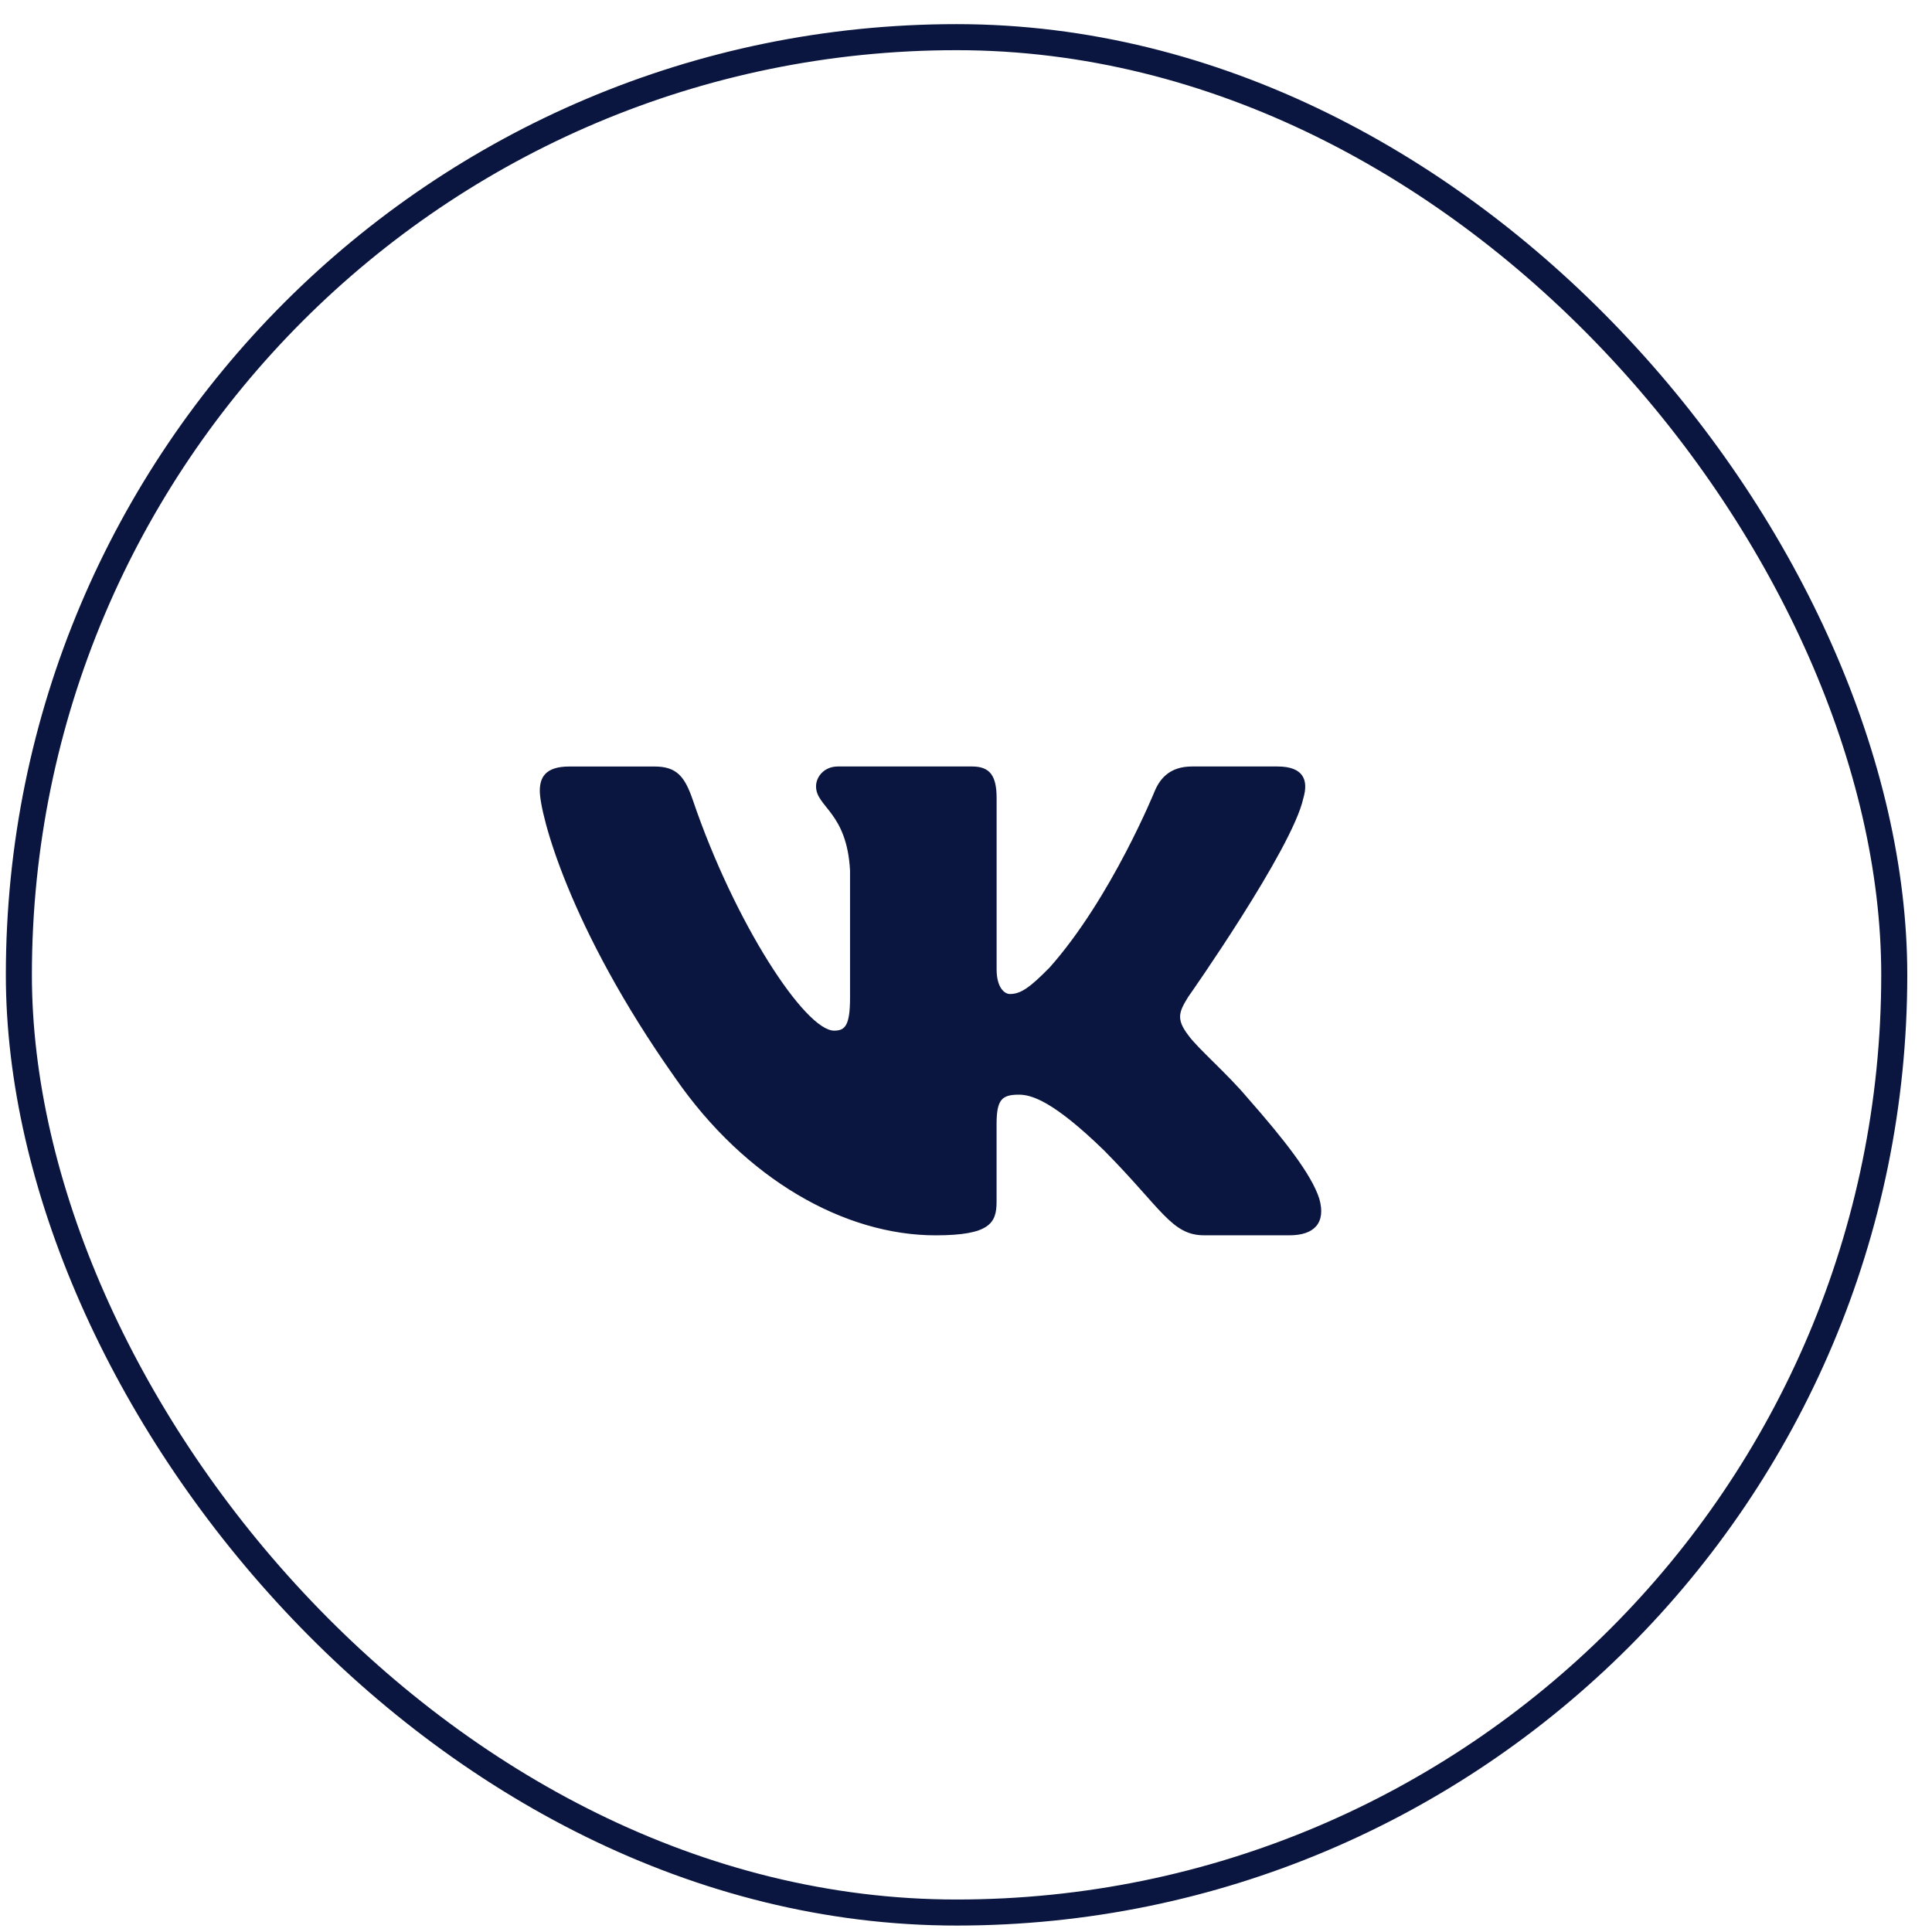
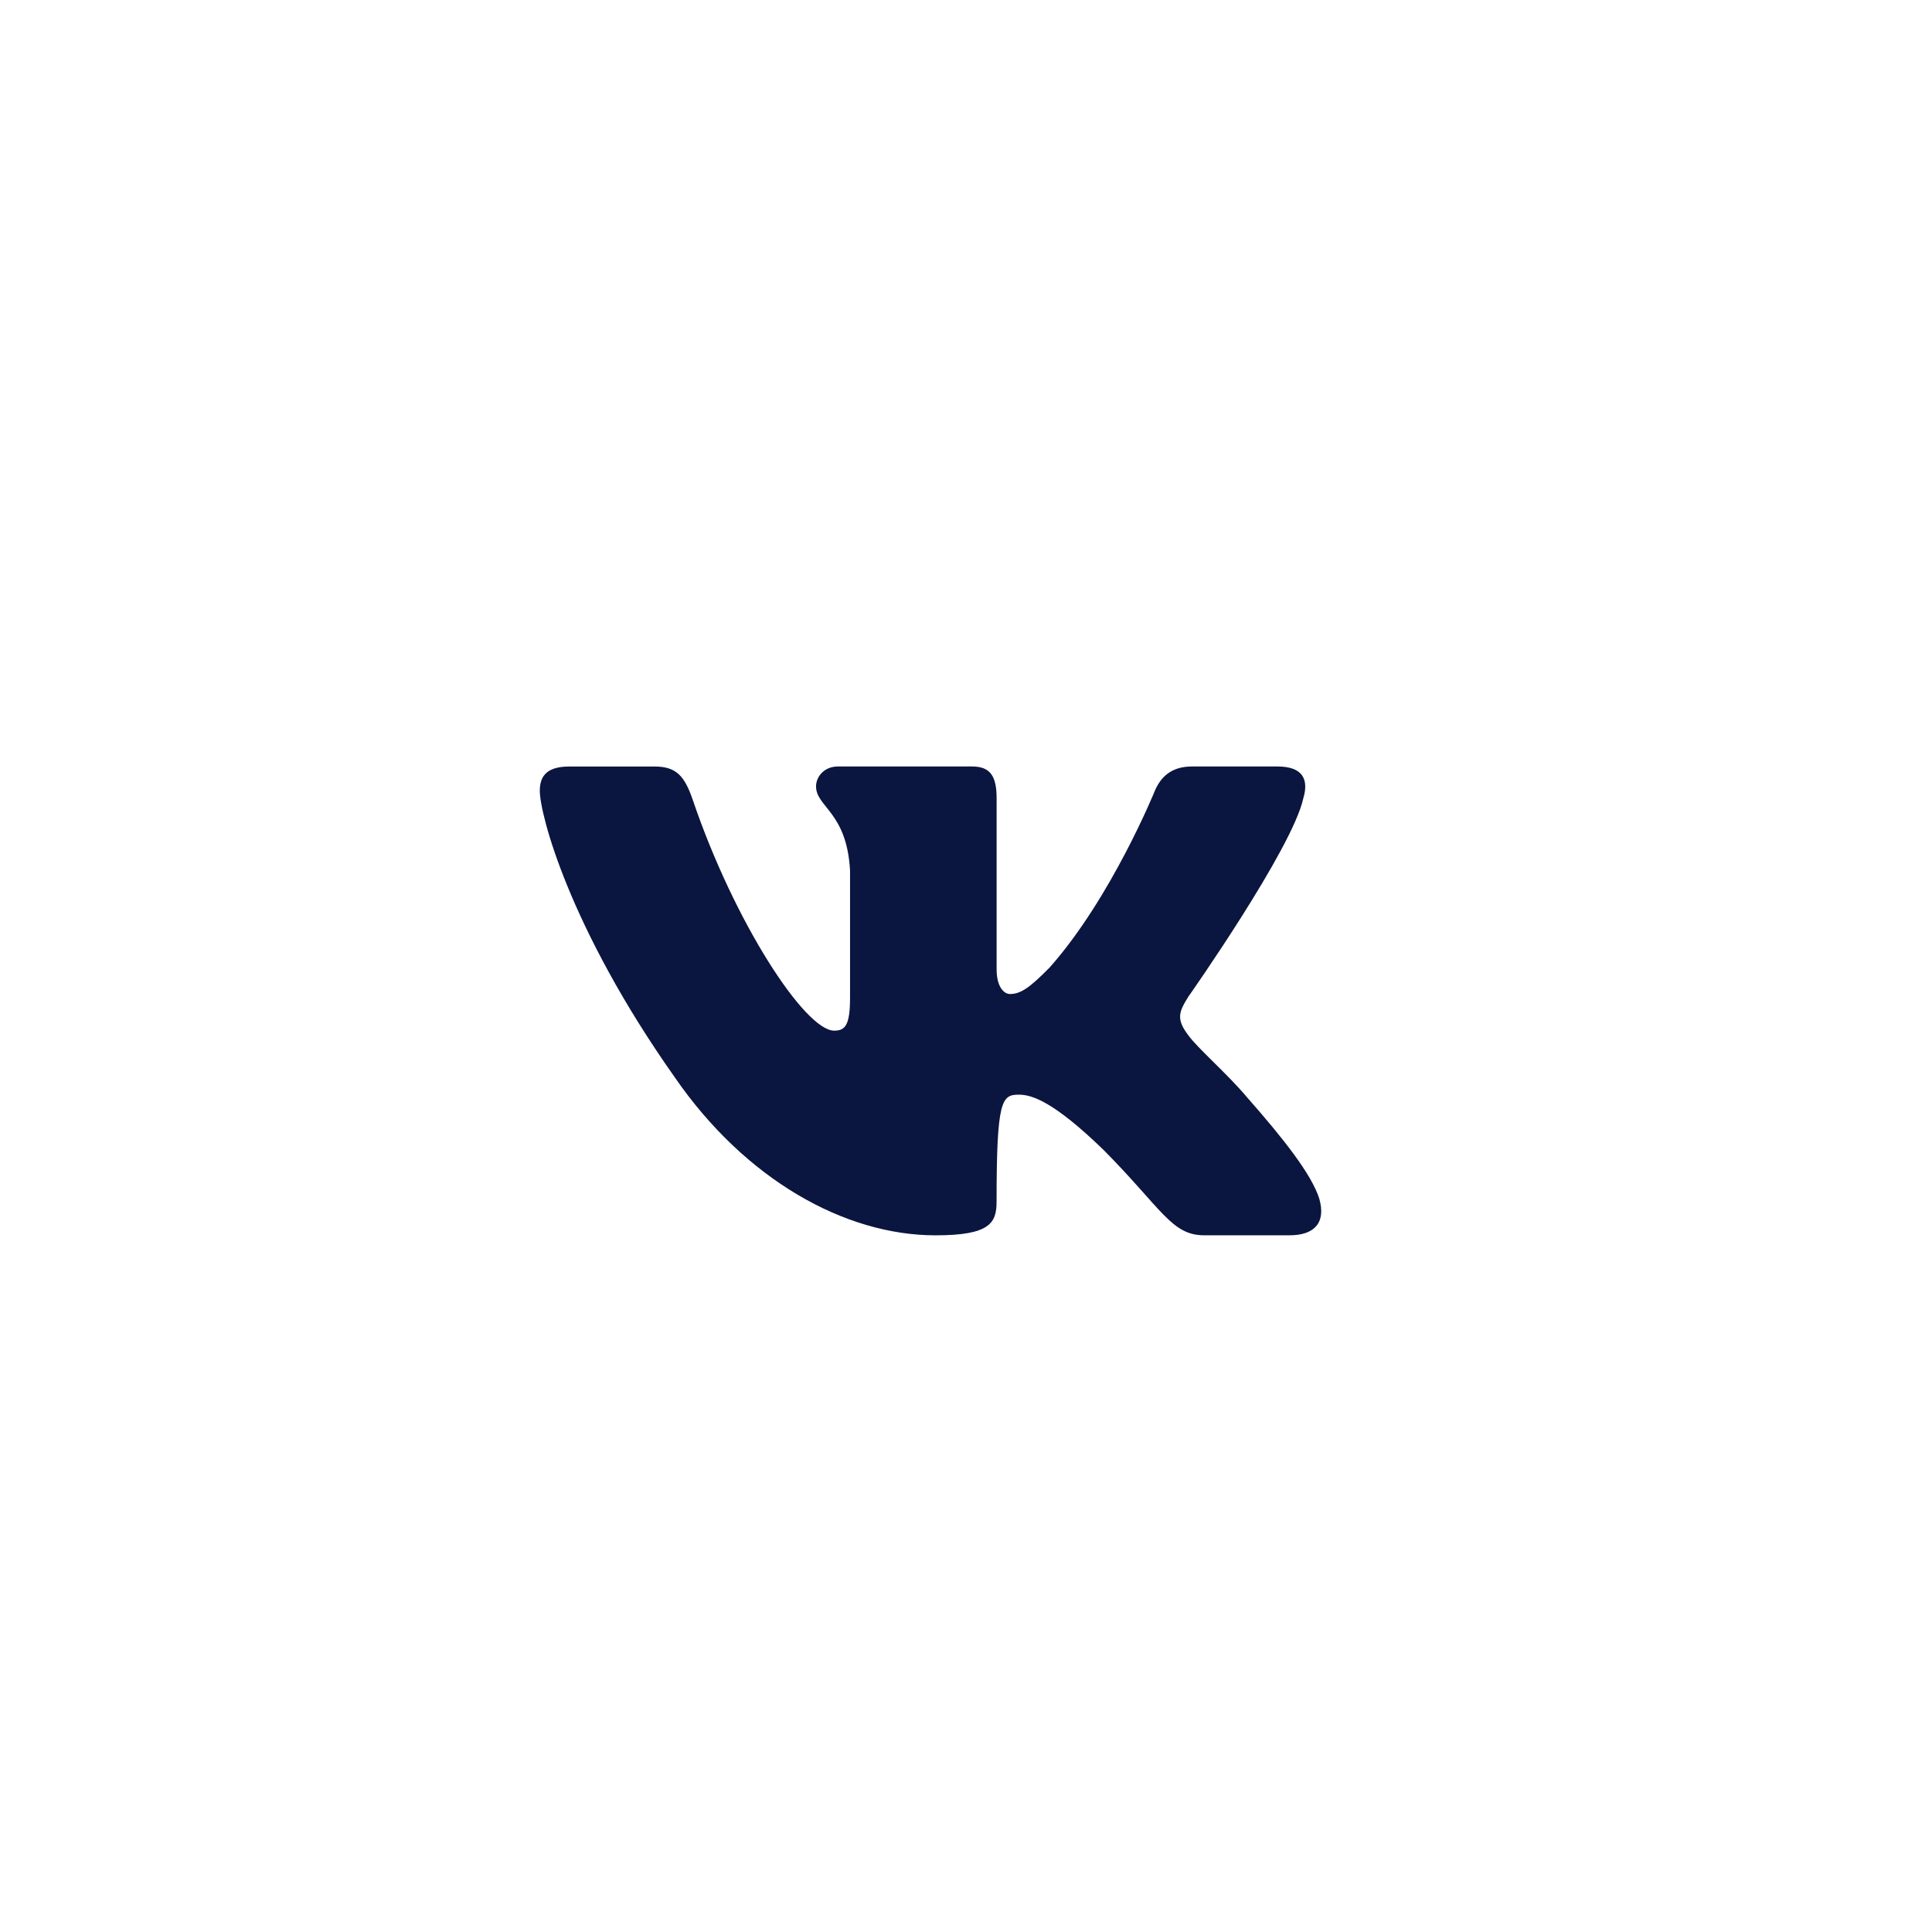
<svg xmlns="http://www.w3.org/2000/svg" width="52" height="52" viewBox="0 0 52 52" fill="none">
-   <rect x="0.508" y="1" width="50.476" height="50.476" rx="25.238" stroke="#0A163F" stroke-width="0.701" />
-   <path d="M35.079 21.485C35.226 20.992 35.079 20.63 34.384 20.63H32.082C31.497 20.63 31.229 20.943 31.082 21.286C31.082 21.286 29.912 24.169 28.253 26.038C27.718 26.582 27.474 26.754 27.182 26.754C27.036 26.754 26.824 26.582 26.824 26.089V21.485C26.824 20.893 26.655 20.63 26.167 20.63H22.55C22.185 20.63 21.964 20.904 21.964 21.165C21.964 21.724 22.794 21.854 22.879 23.431V26.854C22.879 27.603 22.745 27.74 22.451 27.74C21.672 27.74 19.774 24.847 18.648 21.535C18.428 20.891 18.207 20.631 17.619 20.631H15.319C14.661 20.631 14.529 20.944 14.529 21.288C14.529 21.904 15.309 24.958 18.162 28.997C20.064 31.754 22.741 33.249 25.18 33.249C26.642 33.249 26.823 32.917 26.823 32.345V30.26C26.823 29.597 26.962 29.463 27.425 29.463C27.765 29.463 28.351 29.637 29.717 30.965C31.276 32.541 31.534 33.248 32.411 33.248H34.712C35.368 33.248 35.697 32.916 35.508 32.261C35.301 31.609 34.556 30.66 33.567 29.537C33.03 28.897 32.227 28.208 31.983 27.863C31.642 27.419 31.74 27.223 31.983 26.828C31.984 26.829 34.787 22.841 35.079 21.485Z" fill="#0A163F" />
+   <path d="M35.079 21.485C35.226 20.992 35.079 20.63 34.384 20.63H32.082C31.497 20.63 31.229 20.943 31.082 21.286C31.082 21.286 29.912 24.169 28.253 26.038C27.718 26.582 27.474 26.754 27.182 26.754C27.036 26.754 26.824 26.582 26.824 26.089V21.485C26.824 20.893 26.655 20.63 26.167 20.63H22.55C22.185 20.63 21.964 20.904 21.964 21.165C21.964 21.724 22.794 21.854 22.879 23.431V26.854C22.879 27.603 22.745 27.74 22.451 27.74C21.672 27.74 19.774 24.847 18.648 21.535C18.428 20.891 18.207 20.631 17.619 20.631H15.319C14.661 20.631 14.529 20.944 14.529 21.288C14.529 21.904 15.309 24.958 18.162 28.997C20.064 31.754 22.741 33.249 25.18 33.249C26.642 33.249 26.823 32.917 26.823 32.345C26.823 29.597 26.962 29.463 27.425 29.463C27.765 29.463 28.351 29.637 29.717 30.965C31.276 32.541 31.534 33.248 32.411 33.248H34.712C35.368 33.248 35.697 32.916 35.508 32.261C35.301 31.609 34.556 30.66 33.567 29.537C33.03 28.897 32.227 28.208 31.983 27.863C31.642 27.419 31.74 27.223 31.983 26.828C31.984 26.829 34.787 22.841 35.079 21.485Z" fill="#0A163F" />
</svg>